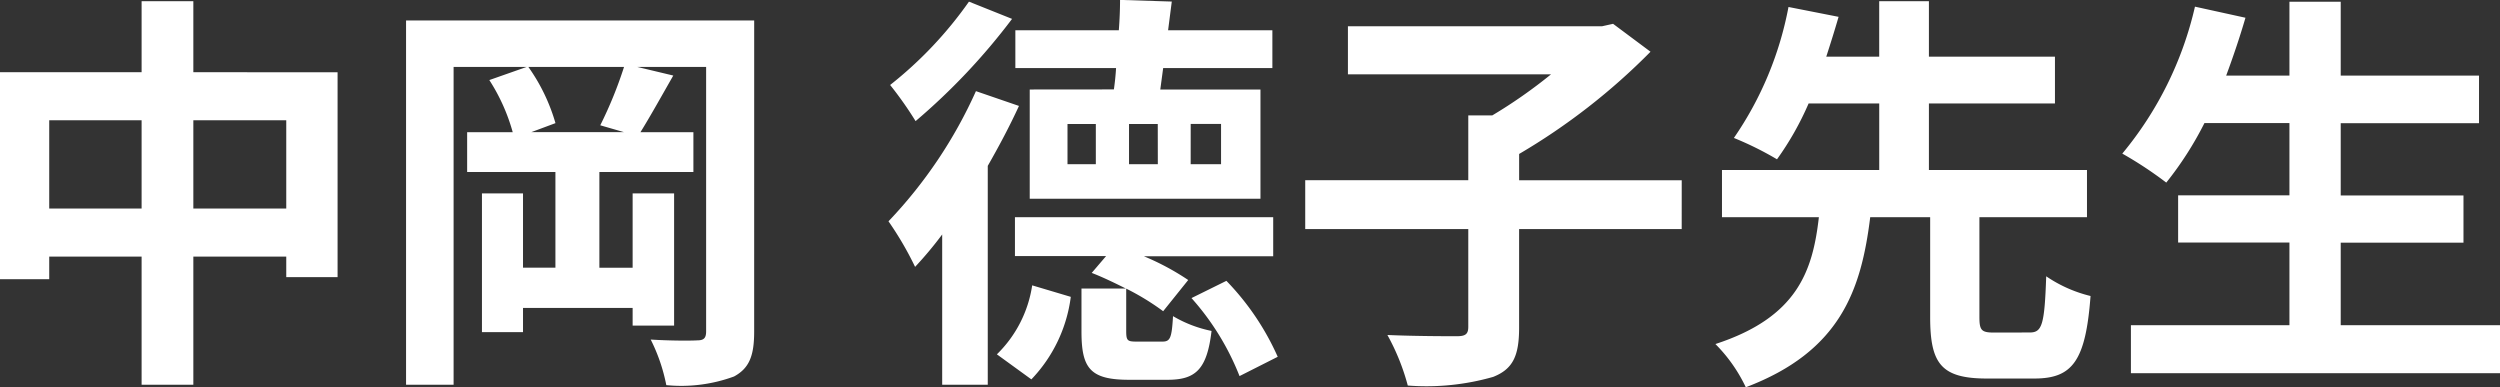
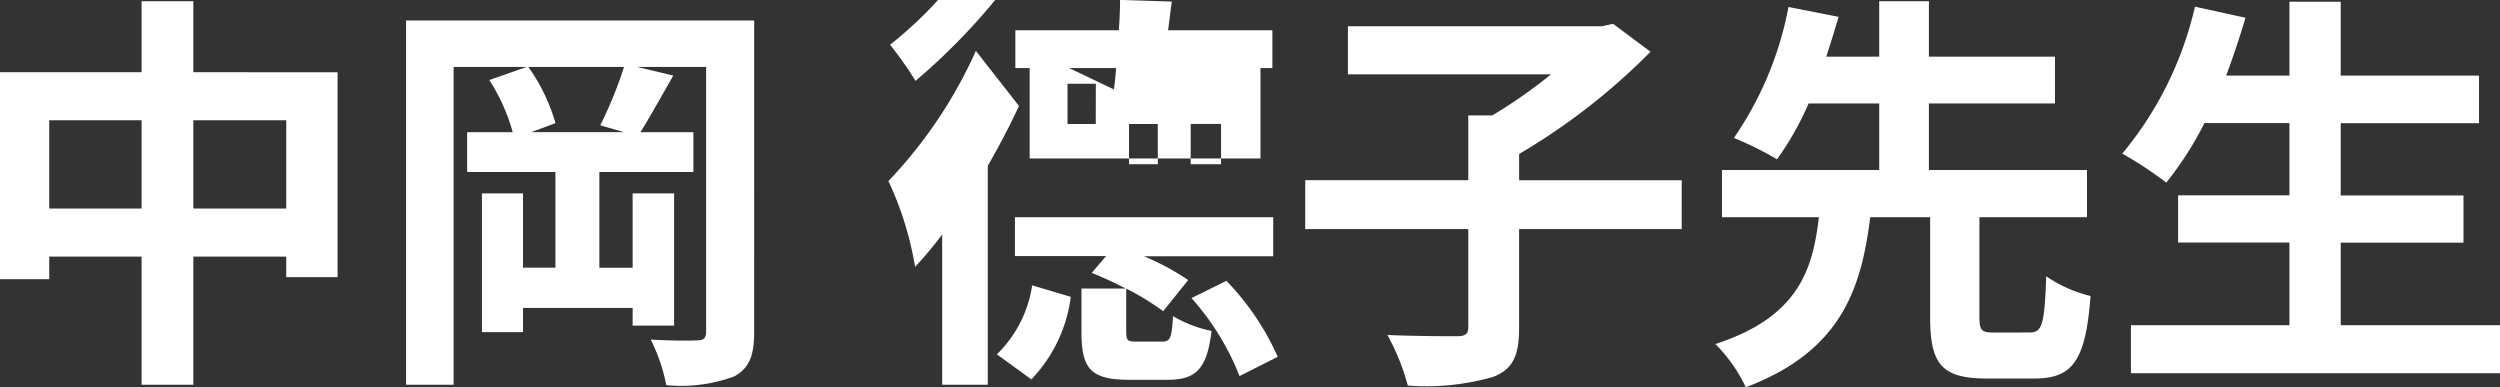
<svg xmlns="http://www.w3.org/2000/svg" width="115.691" height="17.917" viewBox="0 0 115.691 17.917">
  <rect x="0" y="0" width="115.691" height="17.917" fill="#333333" stroke="none" />
-   <path id="パス_134" data-name="パス 134" d="M-48.5-6.5v-4.085H-44.2V-6.5Zm-6.669,0v-4.085h4.275V-6.5Zm6.669-6.308v-3.287h-2.394v3.287h-6.555V-3.23h2.28V-4.275h4.275V1.653H-48.5V-4.275H-44.2v.95h2.375v-9.481Zm19.931,2.774h-4.294l1.121-.418a8.578,8.578,0,0,0-1.254-2.6h4.427a19.07,19.07,0,0,1-1.1,2.7Zm6.023-5.168H-38.656V1.653h2.2V-13.053h3.382l-1.729.608a8.751,8.751,0,0,1,1.083,2.413h-2.109v1.843h4.085v4.427h-1.5V-7.2h-1.9V-.779h1.9V-1.9h5.073v.817h1.919V-7.2h-1.919v3.439h-1.539V-8.189h4.351v-1.843h-2.451c.437-.7.988-1.691,1.52-2.622l-1.672-.4h3.192V-.817c0,.323-.114.418-.418.418-.3.019-1.273.019-2.147-.038a8.16,8.16,0,0,1,.722,2.109,7.072,7.072,0,0,0,3.135-.4c.7-.38.931-.95.931-2.071Zm20.2,4.788H-.941V-8.55H-2.347ZM-3.867-8.55H-5.2v-1.862h1.33Zm-2.869,0H-8.047v-1.862h1.311Zm-3.059-3.458v5.054H.883v-5.054H-3.753L-3.62-13H1.434v-1.748H-3.392l.171-1.33-2.394-.076c0,.418-.019.912-.057,1.406H-10.46V-13H-5.8c-.019.342-.057.684-.1.988Zm-2.812-4.066a18.337,18.337,0,0,1-3.648,3.857,16.613,16.613,0,0,1,1.178,1.672,29.406,29.406,0,0,0,4.465-4.731Zm.323,4.142a21.447,21.447,0,0,1-4.047,6.023A15.2,15.2,0,0,1-15.1-3.8a17.441,17.441,0,0,0,1.254-1.5V1.653h2.109V-8.474c.532-.931,1.026-1.862,1.444-2.774ZM-9.719,1.406A6.75,6.75,0,0,0-7.895-2.413l-1.786-.532A5.614,5.614,0,0,1-11.315.247ZM-4.836-.342c-.437,0-.494-.038-.494-.494V-2.793A11.432,11.432,0,0,1-3.62-1.748l1.159-1.444a11.763,11.763,0,0,0-2.052-1.1H1.472V-6.1H-10.479v1.8h4.218l-.665.779c.494.19,1.045.456,1.577.722H-7.4V-.817c0,1.691.38,2.242,2.2,2.242h1.786c1.292,0,1.824-.475,2.033-2.261A5.73,5.73,0,0,1-3.164-1.52C-3.221-.494-3.3-.342-3.658-.342Zm2.527-2.014A12.005,12.005,0,0,1-.086,1.254L1.681.361A12.086,12.086,0,0,0-.694-3.154ZM20.377-7.809H12.853V-9.025a29.576,29.576,0,0,0,6.08-4.731L17.2-15.048l-.513.114H4.93v2.223h9.4a23.109,23.109,0,0,1-2.717,1.9H10.5v3H2.954v2.261H10.5v4.522c0,.342-.133.437-.532.437-.437,0-1.9,0-3.211-.057A10.24,10.24,0,0,1,7.7,1.691a11.217,11.217,0,0,0,3.952-.4c.912-.361,1.2-.969,1.2-2.28v-4.56h7.524ZM34.837-.76c-.589,0-.684-.1-.684-.722V-6.1h4.978V-8.284H31.816v-3.078h5.833v-2.166H31.816v-2.565h-2.3v2.565H27.066c.209-.646.4-1.254.57-1.843l-2.318-.456a15.832,15.832,0,0,1-2.527,6.061,14.957,14.957,0,0,1,1.995.988,13.762,13.762,0,0,0,1.463-2.584h3.268v3.078H22.24V-6.1h4.484c-.285,2.508-1.007,4.636-4.788,5.871a7.181,7.181,0,0,1,1.406,2C27.712.114,28.681-2.717,29.1-6.1h2.774v4.617c0,2.147.494,2.85,2.622,2.85h2.2c1.767,0,2.375-.817,2.6-3.819a6.272,6.272,0,0,1-2.052-.912c-.076,2.242-.19,2.6-.76,2.6ZM50.873-1.1V-4.921h5.681V-7.106H50.873V-10.45h6.4v-2.2h-6.4v-3.42H48.5v3.42H45.572c.323-.874.627-1.767.893-2.679l-2.337-.513a16.347,16.347,0,0,1-3.363,6.8A17.967,17.967,0,0,1,42.8-7.7a15.66,15.66,0,0,0,1.767-2.755H48.5v3.344H43.349v2.185H48.5V-1.1H41.164V1.121H58.245V-1.1Z" transform="translate(57.447 16.15)" fill="#fff" />
+   <path id="パス_134" data-name="パス 134" d="M-48.5-6.5v-4.085H-44.2V-6.5Zm-6.669,0v-4.085h4.275V-6.5Zm6.669-6.308v-3.287h-2.394v3.287h-6.555V-3.23h2.28V-4.275h4.275V1.653H-48.5V-4.275H-44.2v.95h2.375v-9.481Zm19.931,2.774h-4.294l1.121-.418a8.578,8.578,0,0,0-1.254-2.6h4.427a19.07,19.07,0,0,1-1.1,2.7Zm6.023-5.168H-38.656V1.653h2.2V-13.053h3.382l-1.729.608a8.751,8.751,0,0,1,1.083,2.413h-2.109v1.843h4.085v4.427h-1.5V-7.2h-1.9V-.779h1.9V-1.9h5.073v.817h1.919V-7.2h-1.919v3.439h-1.539V-8.189h4.351v-1.843h-2.451c.437-.7.988-1.691,1.52-2.622l-1.672-.4h3.192V-.817c0,.323-.114.418-.418.418-.3.019-1.273.019-2.147-.038a8.16,8.16,0,0,1,.722,2.109,7.072,7.072,0,0,0,3.135-.4c.7-.38.931-.95.931-2.071Zm20.2,4.788H-.941V-8.55H-2.347ZM-3.867-8.55H-5.2v-1.862h1.33m-2.869,0H-8.047v-1.862h1.311Zm-3.059-3.458v5.054H.883v-5.054H-3.753L-3.62-13H1.434v-1.748H-3.392l.171-1.33-2.394-.076c0,.418-.019.912-.057,1.406H-10.46V-13H-5.8c-.019.342-.057.684-.1.988Zm-2.812-4.066a18.337,18.337,0,0,1-3.648,3.857,16.613,16.613,0,0,1,1.178,1.672,29.406,29.406,0,0,0,4.465-4.731Zm.323,4.142a21.447,21.447,0,0,1-4.047,6.023A15.2,15.2,0,0,1-15.1-3.8a17.441,17.441,0,0,0,1.254-1.5V1.653h2.109V-8.474c.532-.931,1.026-1.862,1.444-2.774ZM-9.719,1.406A6.75,6.75,0,0,0-7.895-2.413l-1.786-.532A5.614,5.614,0,0,1-11.315.247ZM-4.836-.342c-.437,0-.494-.038-.494-.494V-2.793A11.432,11.432,0,0,1-3.62-1.748l1.159-1.444a11.763,11.763,0,0,0-2.052-1.1H1.472V-6.1H-10.479v1.8h4.218l-.665.779c.494.19,1.045.456,1.577.722H-7.4V-.817c0,1.691.38,2.242,2.2,2.242h1.786c1.292,0,1.824-.475,2.033-2.261A5.73,5.73,0,0,1-3.164-1.52C-3.221-.494-3.3-.342-3.658-.342Zm2.527-2.014A12.005,12.005,0,0,1-.086,1.254L1.681.361A12.086,12.086,0,0,0-.694-3.154ZM20.377-7.809H12.853V-9.025a29.576,29.576,0,0,0,6.08-4.731L17.2-15.048l-.513.114H4.93v2.223h9.4a23.109,23.109,0,0,1-2.717,1.9H10.5v3H2.954v2.261H10.5v4.522c0,.342-.133.437-.532.437-.437,0-1.9,0-3.211-.057A10.24,10.24,0,0,1,7.7,1.691a11.217,11.217,0,0,0,3.952-.4c.912-.361,1.2-.969,1.2-2.28v-4.56h7.524ZM34.837-.76c-.589,0-.684-.1-.684-.722V-6.1h4.978V-8.284H31.816v-3.078h5.833v-2.166H31.816v-2.565h-2.3v2.565H27.066c.209-.646.4-1.254.57-1.843l-2.318-.456a15.832,15.832,0,0,1-2.527,6.061,14.957,14.957,0,0,1,1.995.988,13.762,13.762,0,0,0,1.463-2.584h3.268v3.078H22.24V-6.1h4.484c-.285,2.508-1.007,4.636-4.788,5.871a7.181,7.181,0,0,1,1.406,2C27.712.114,28.681-2.717,29.1-6.1h2.774v4.617c0,2.147.494,2.85,2.622,2.85h2.2c1.767,0,2.375-.817,2.6-3.819a6.272,6.272,0,0,1-2.052-.912c-.076,2.242-.19,2.6-.76,2.6ZM50.873-1.1V-4.921h5.681V-7.106H50.873V-10.45h6.4v-2.2h-6.4v-3.42H48.5v3.42H45.572c.323-.874.627-1.767.893-2.679l-2.337-.513a16.347,16.347,0,0,1-3.363,6.8A17.967,17.967,0,0,1,42.8-7.7a15.66,15.66,0,0,0,1.767-2.755H48.5v3.344H43.349v2.185H48.5V-1.1H41.164V1.121H58.245V-1.1Z" transform="translate(57.447 16.15)" fill="#fff" />
</svg>